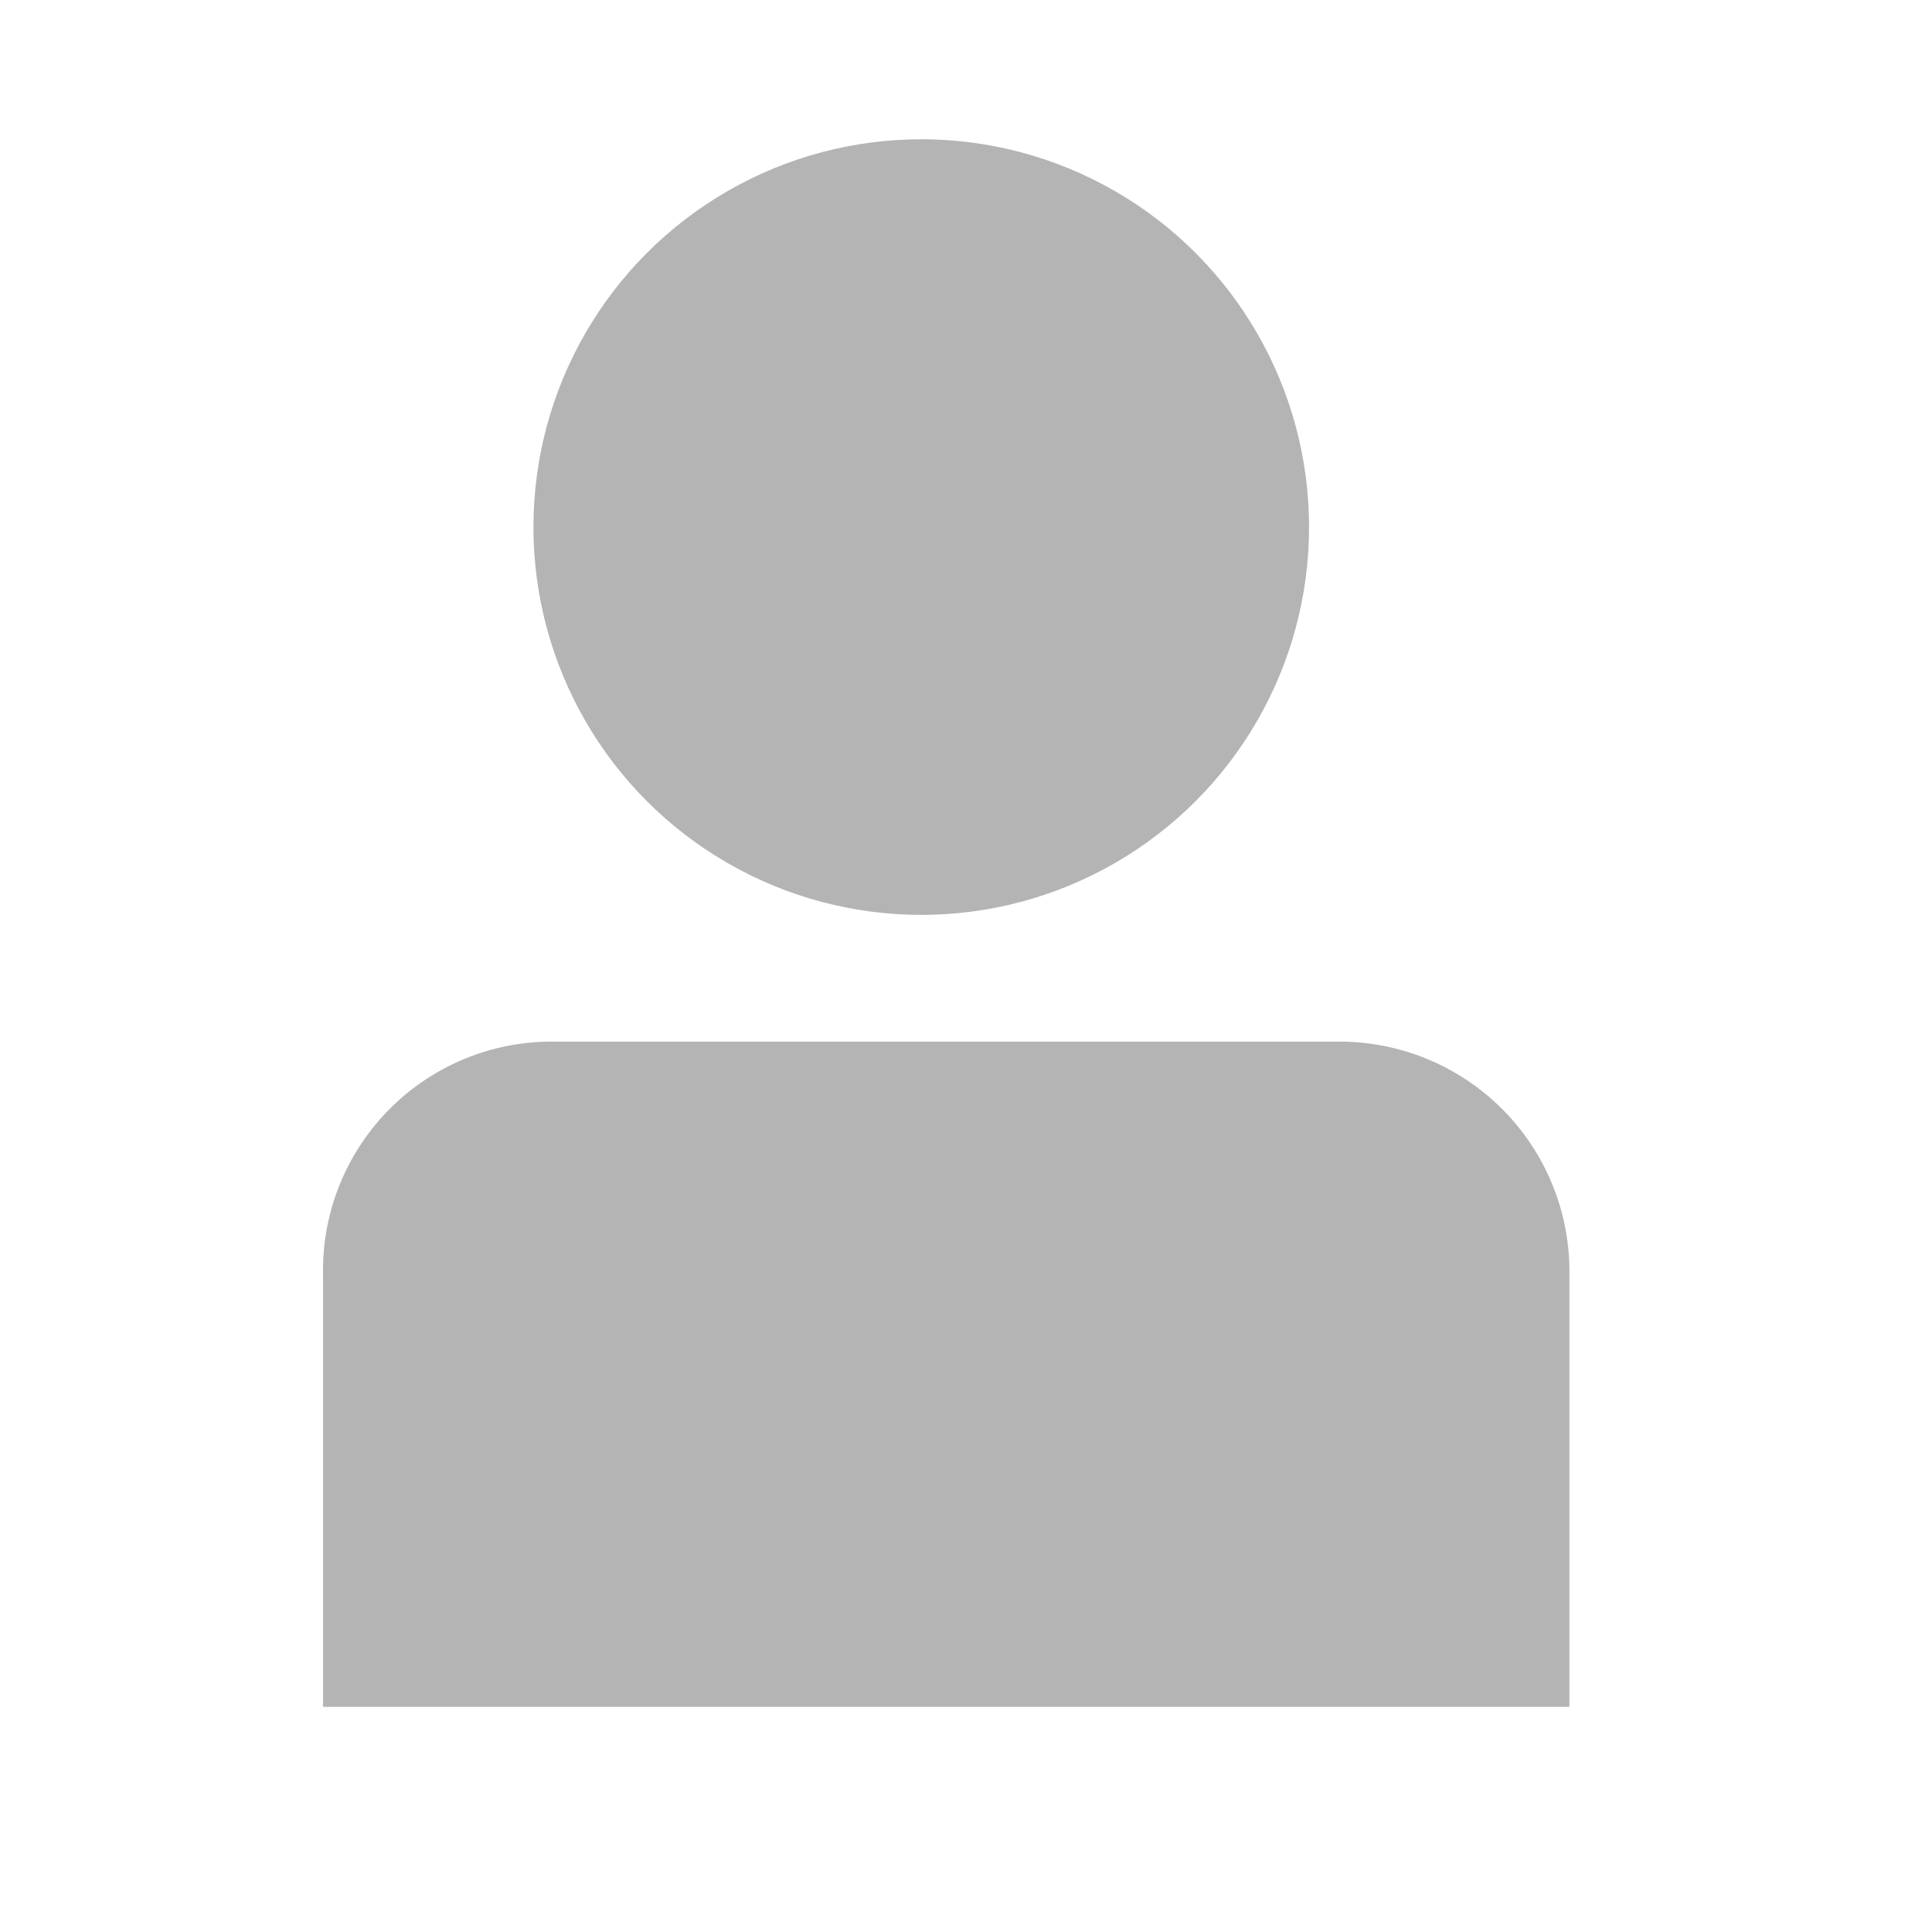
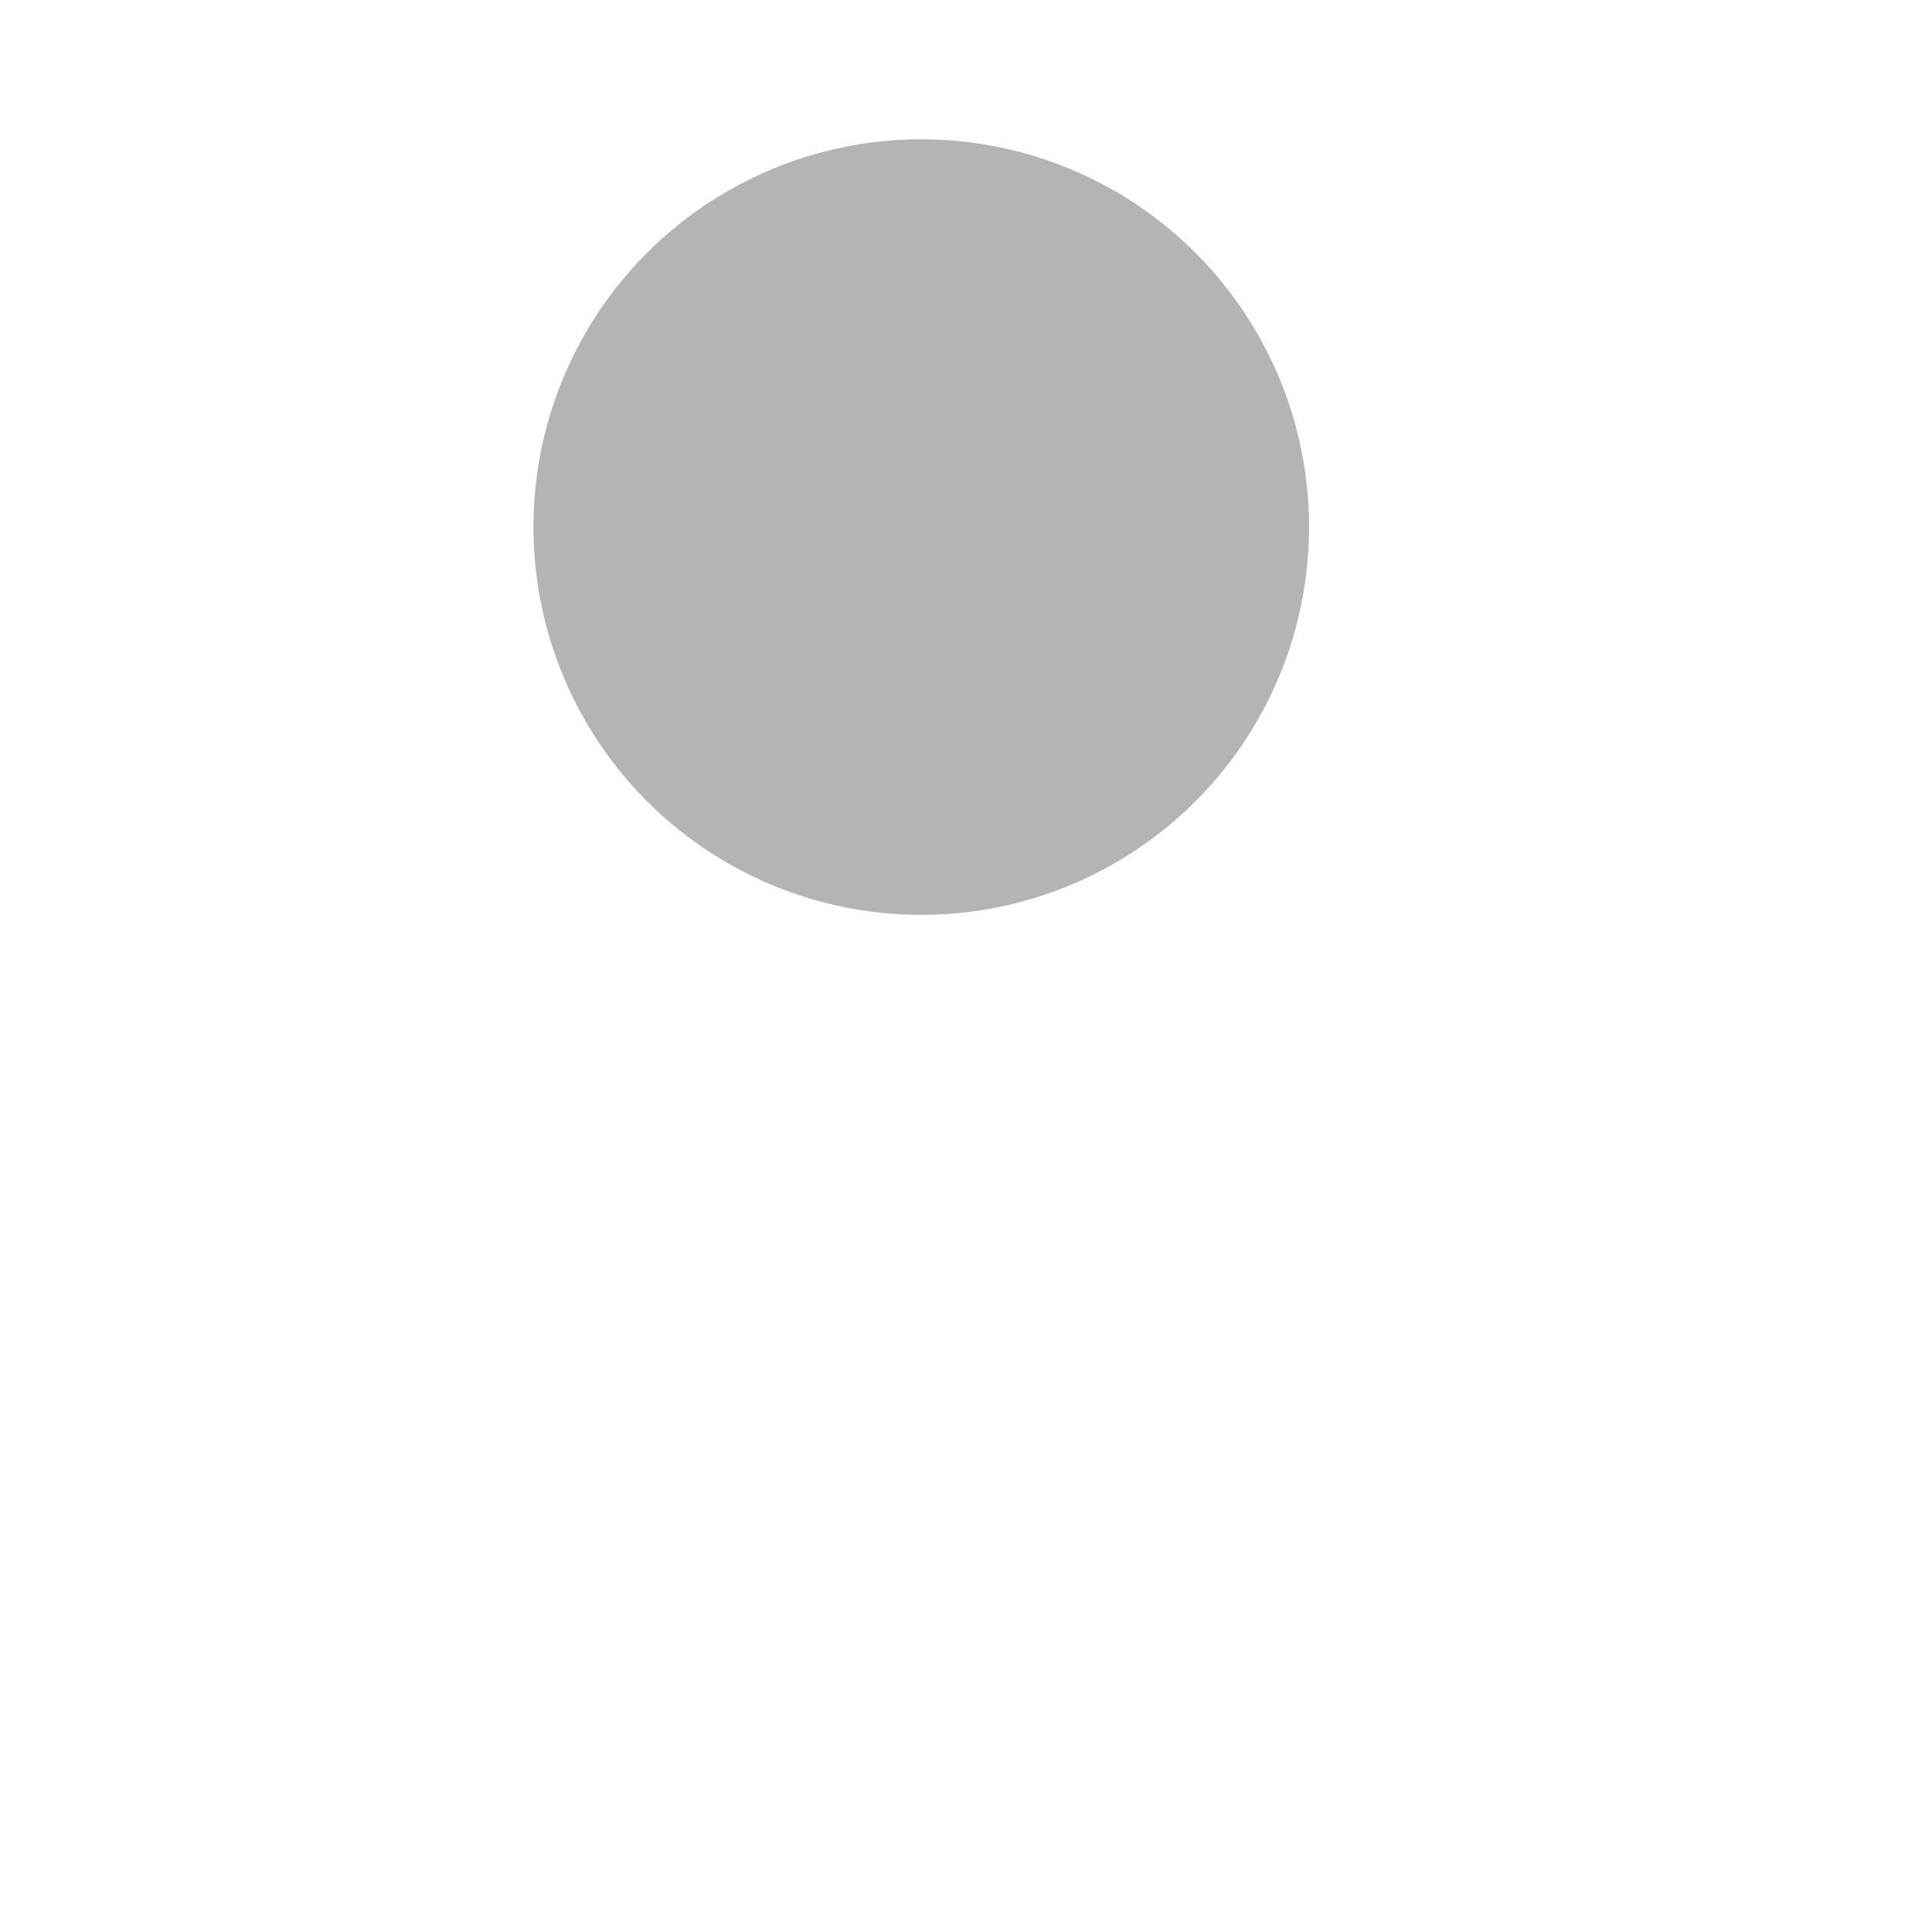
<svg xmlns="http://www.w3.org/2000/svg" id="ICONS_white" viewBox="0 0 85.04 85.04">
-   <path d="M69.08 56.13a10.12 10.12 0 0 0-10.29-10.28H24.51a10.07 10.07 0 0 0-10.29 10.28v19h54.86v-19z" fill="#b4b4b4" />
  <circle cx="40.55" cy="23.2" r="17.07" fill="#b4b4b4" />
</svg>